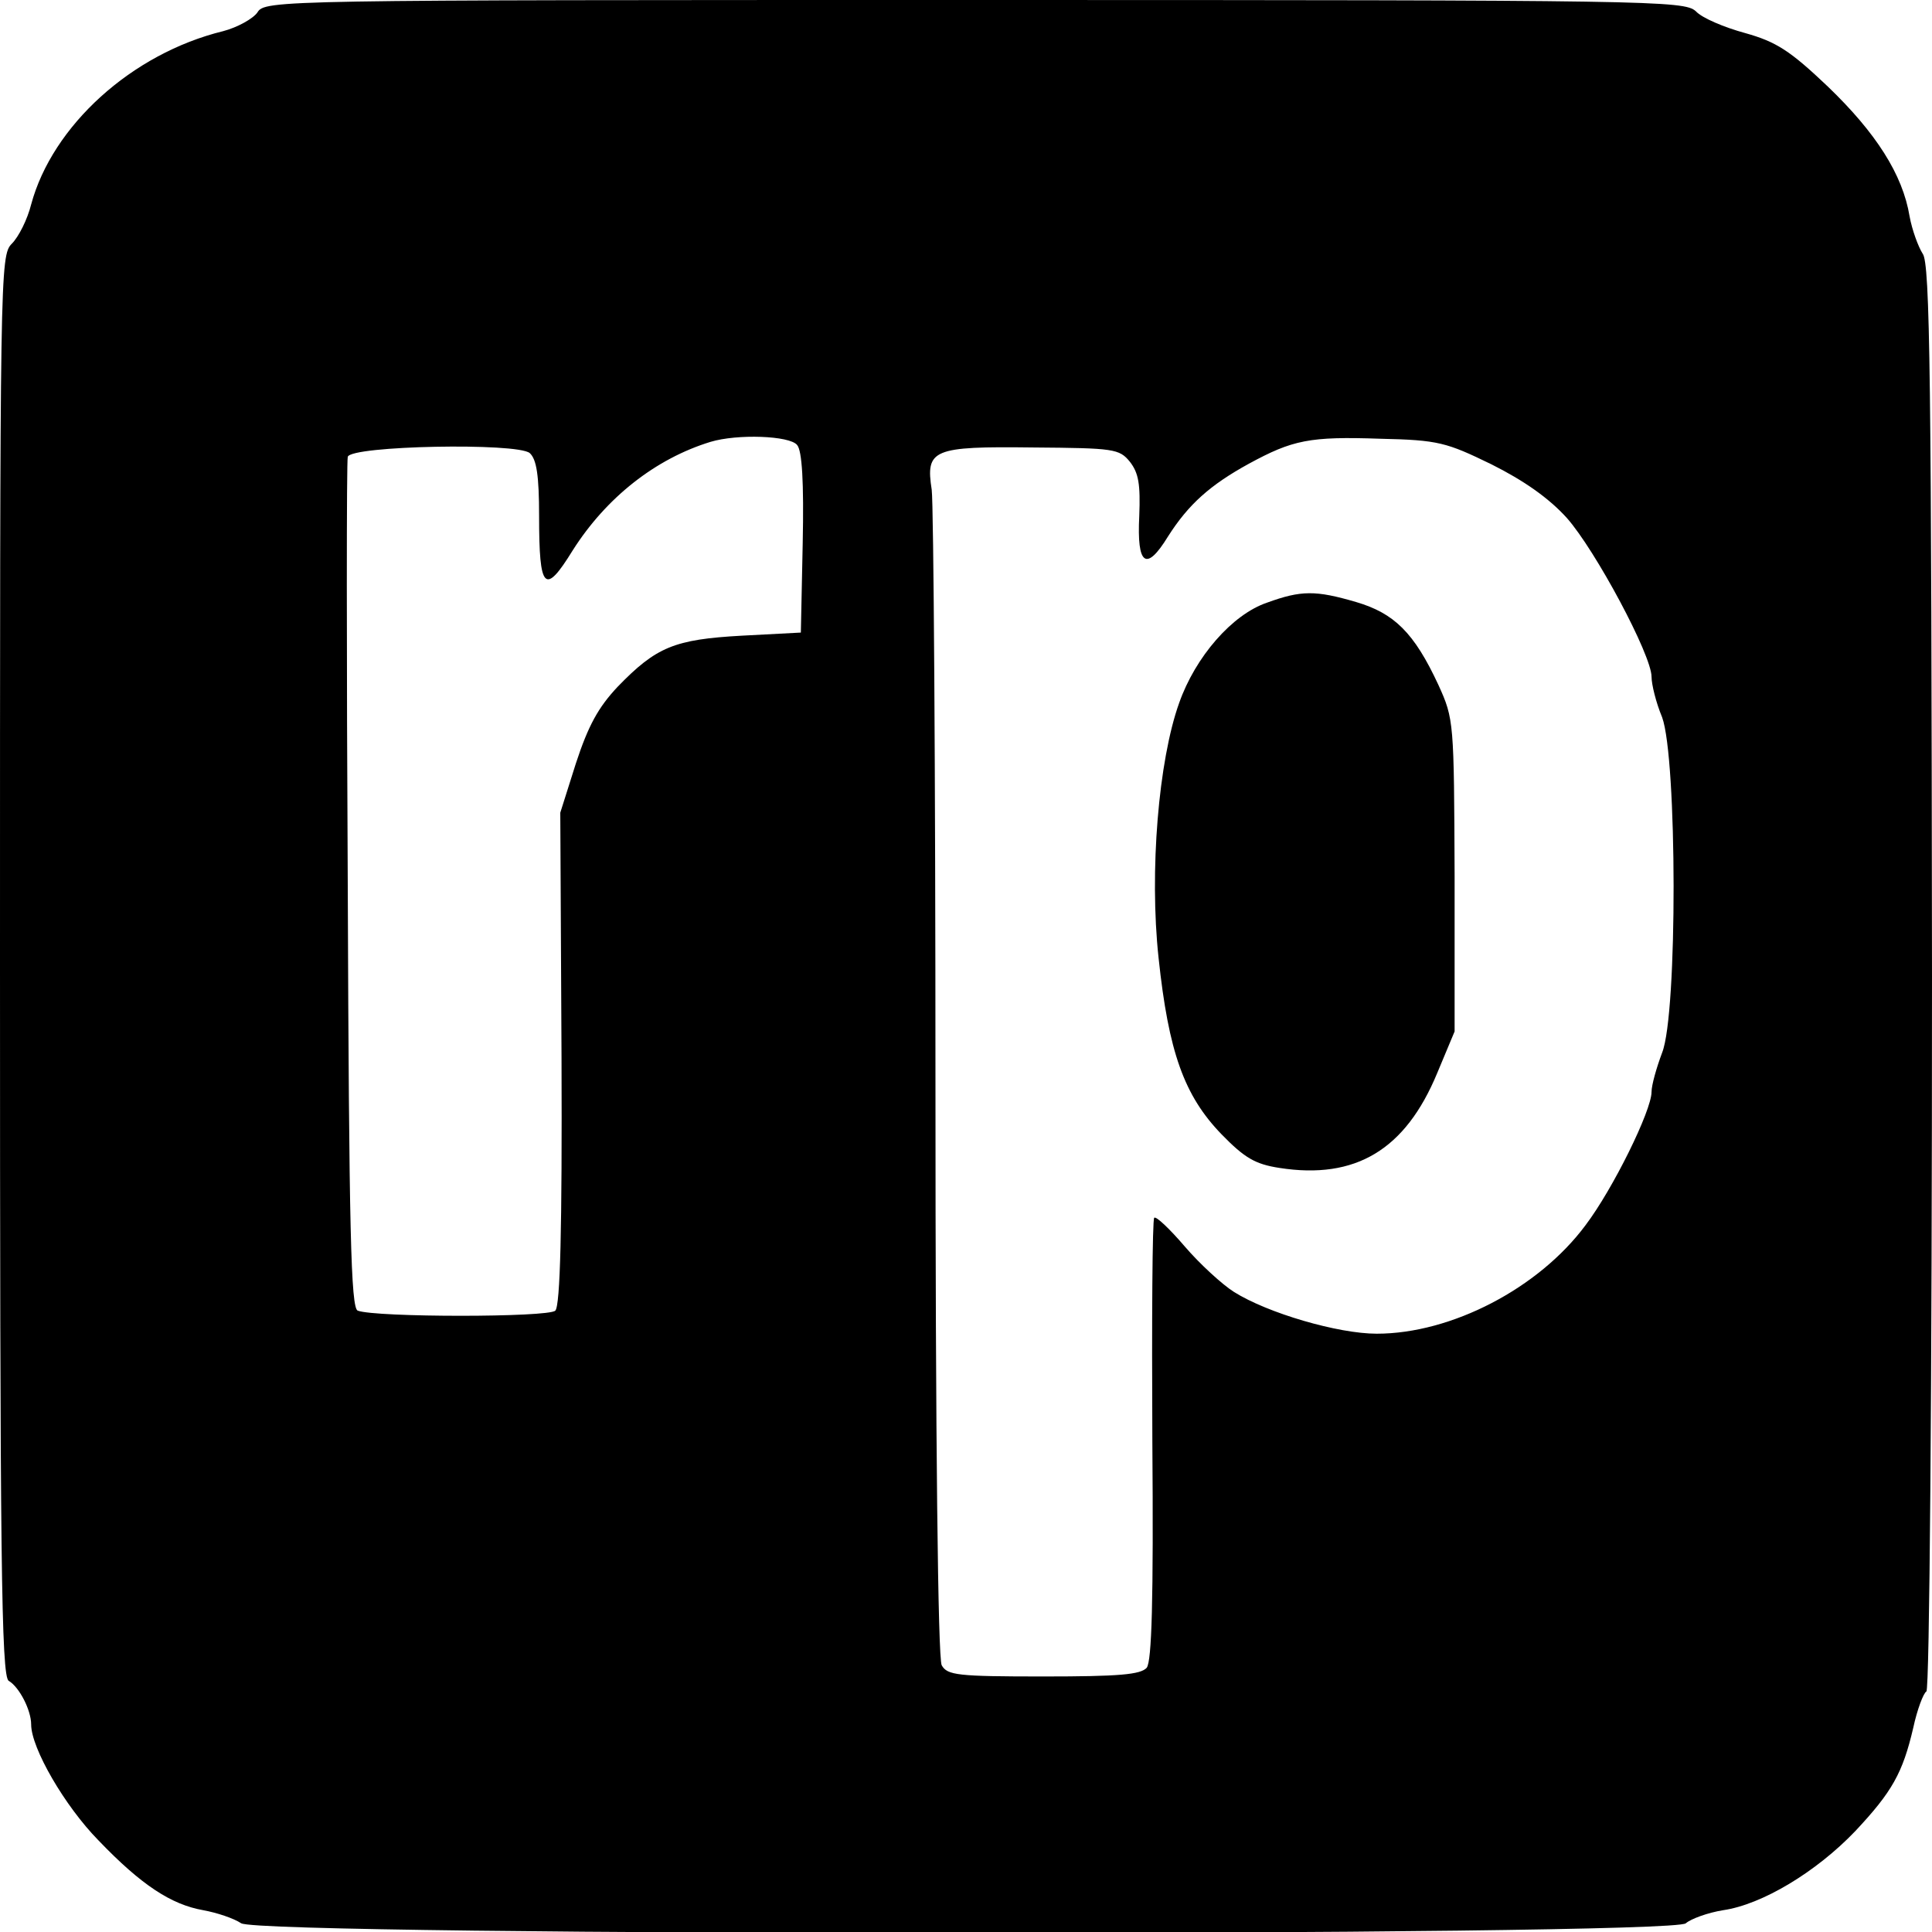
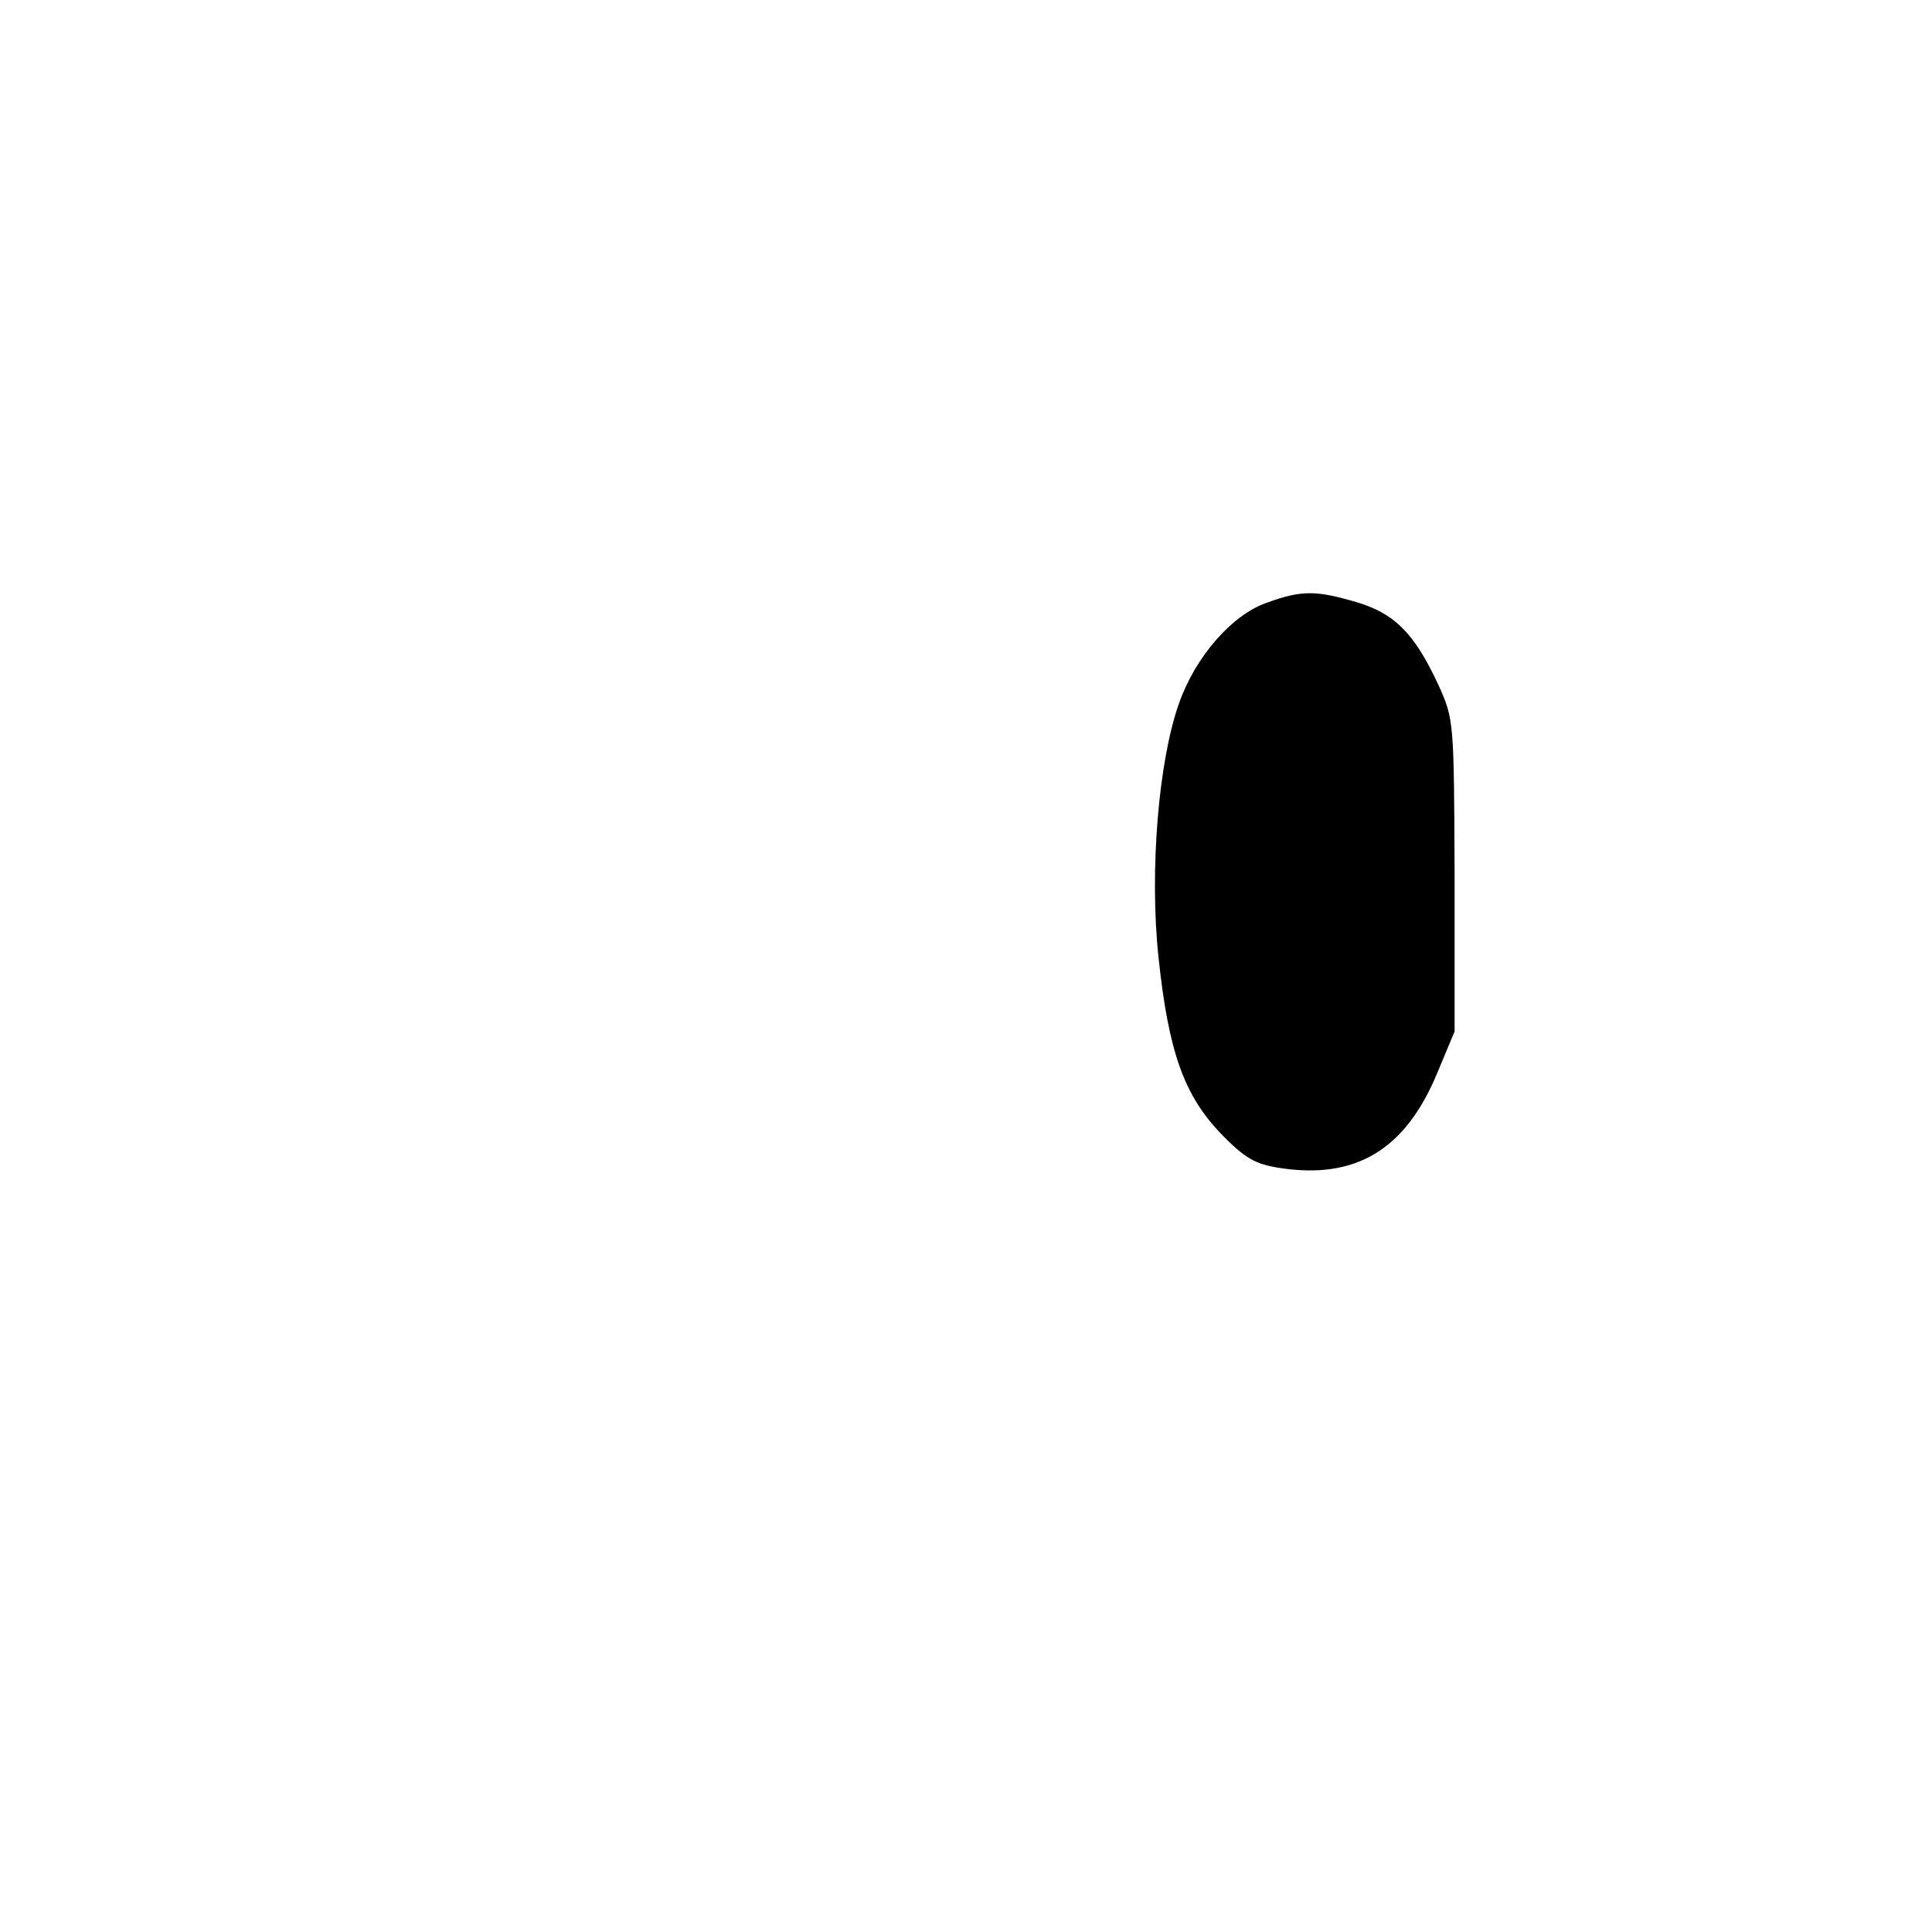
<svg xmlns="http://www.w3.org/2000/svg" version="1.0" width="310pt" height="310pt" viewBox="0 0 310 310" preserveAspectRatio="xMidYMid meet">
  <g transform="translate(0,310) scale(0.1,-0.1)" fill="#000000" stroke="none">
-     <path d="M413 3080 c-7 -10 -32 -24 -55 -30 -147 -36 -274 -152 -308 -278 -6 -24 -20 -52 -31 -63 -19 -19 -19 -43 -19 -1159 0 -947 2 -1140 14 -1147 17 -10 36 -47 36 -70 0 -38 54 -131 108 -186 69 -72 117 -103 168 -112 22 -4 49 -13 61 -21 33 -21 2298 -21 2318 0 8 7 35 17 60 21 62 9 149 61 212 127 59 63 76 93 93 166 6 28 16 55 21 58 5 3 9 481 9 1147 -1 961 -3 1145 -15 1160 -7 11 -17 38 -21 60 -11 67 -54 134 -131 208 -61 58 -83 72 -133 86 -33 9 -69 24 -79 35 -19 17 -67 18 -1158 18 -1119 0 -1138 0 -1150 -20z m866 -694 c8 -9 11 -60 9 -157 l-3 -144 -95 -5 c-108 -6 -137 -18 -199 -82 -31 -33 -47 -62 -67 -123 l-25 -79 2 -394 c1 -273 -2 -397 -10 -405 -11 -11 -288 -11 -317 0 -11 4 -14 127 -16 681 -2 373 -2 682 0 689 5 18 272 23 292 6 11 -10 15 -36 15 -101 0 -119 9 -128 54 -55 54 85 133 147 221 174 43 13 127 10 139 -5z m1114 -31 c52 -26 92 -54 121 -86 46 -52 136 -220 136 -255 0 -12 7 -41 17 -65 24 -66 25 -475 0 -538 -9 -24 -17 -52 -17 -63 0 -30 -62 -156 -106 -214 -75 -101 -215 -174 -335 -174 -62 0 -175 33 -229 67 -19 12 -55 45 -79 73 -24 28 -46 49 -49 46 -3 -3 -4 -164 -3 -357 2 -260 -1 -354 -9 -365 -10 -11 -44 -14 -166 -14 -138 0 -154 2 -163 18 -6 12 -10 356 -10 931 0 502 -3 932 -6 955 -10 65 1 70 163 68 129 -1 138 -2 155 -23 14 -18 17 -36 15 -87 -4 -79 11 -90 46 -33 33 52 68 83 130 117 70 38 97 44 211 40 93 -2 106 -6 178 -41z" />
    <path d="M2033 2133 c-56 -19 -115 -87 -141 -161 -33 -92 -48 -270 -33 -409 16 -151 41 -221 101 -283 37 -38 54 -48 93 -54 122 -19 202 29 253 152 l28 67 0 250 c-1 247 -1 251 -26 306 -39 84 -71 115 -132 133 -65 19 -88 19 -143 -1z" />
  </g>
</svg>